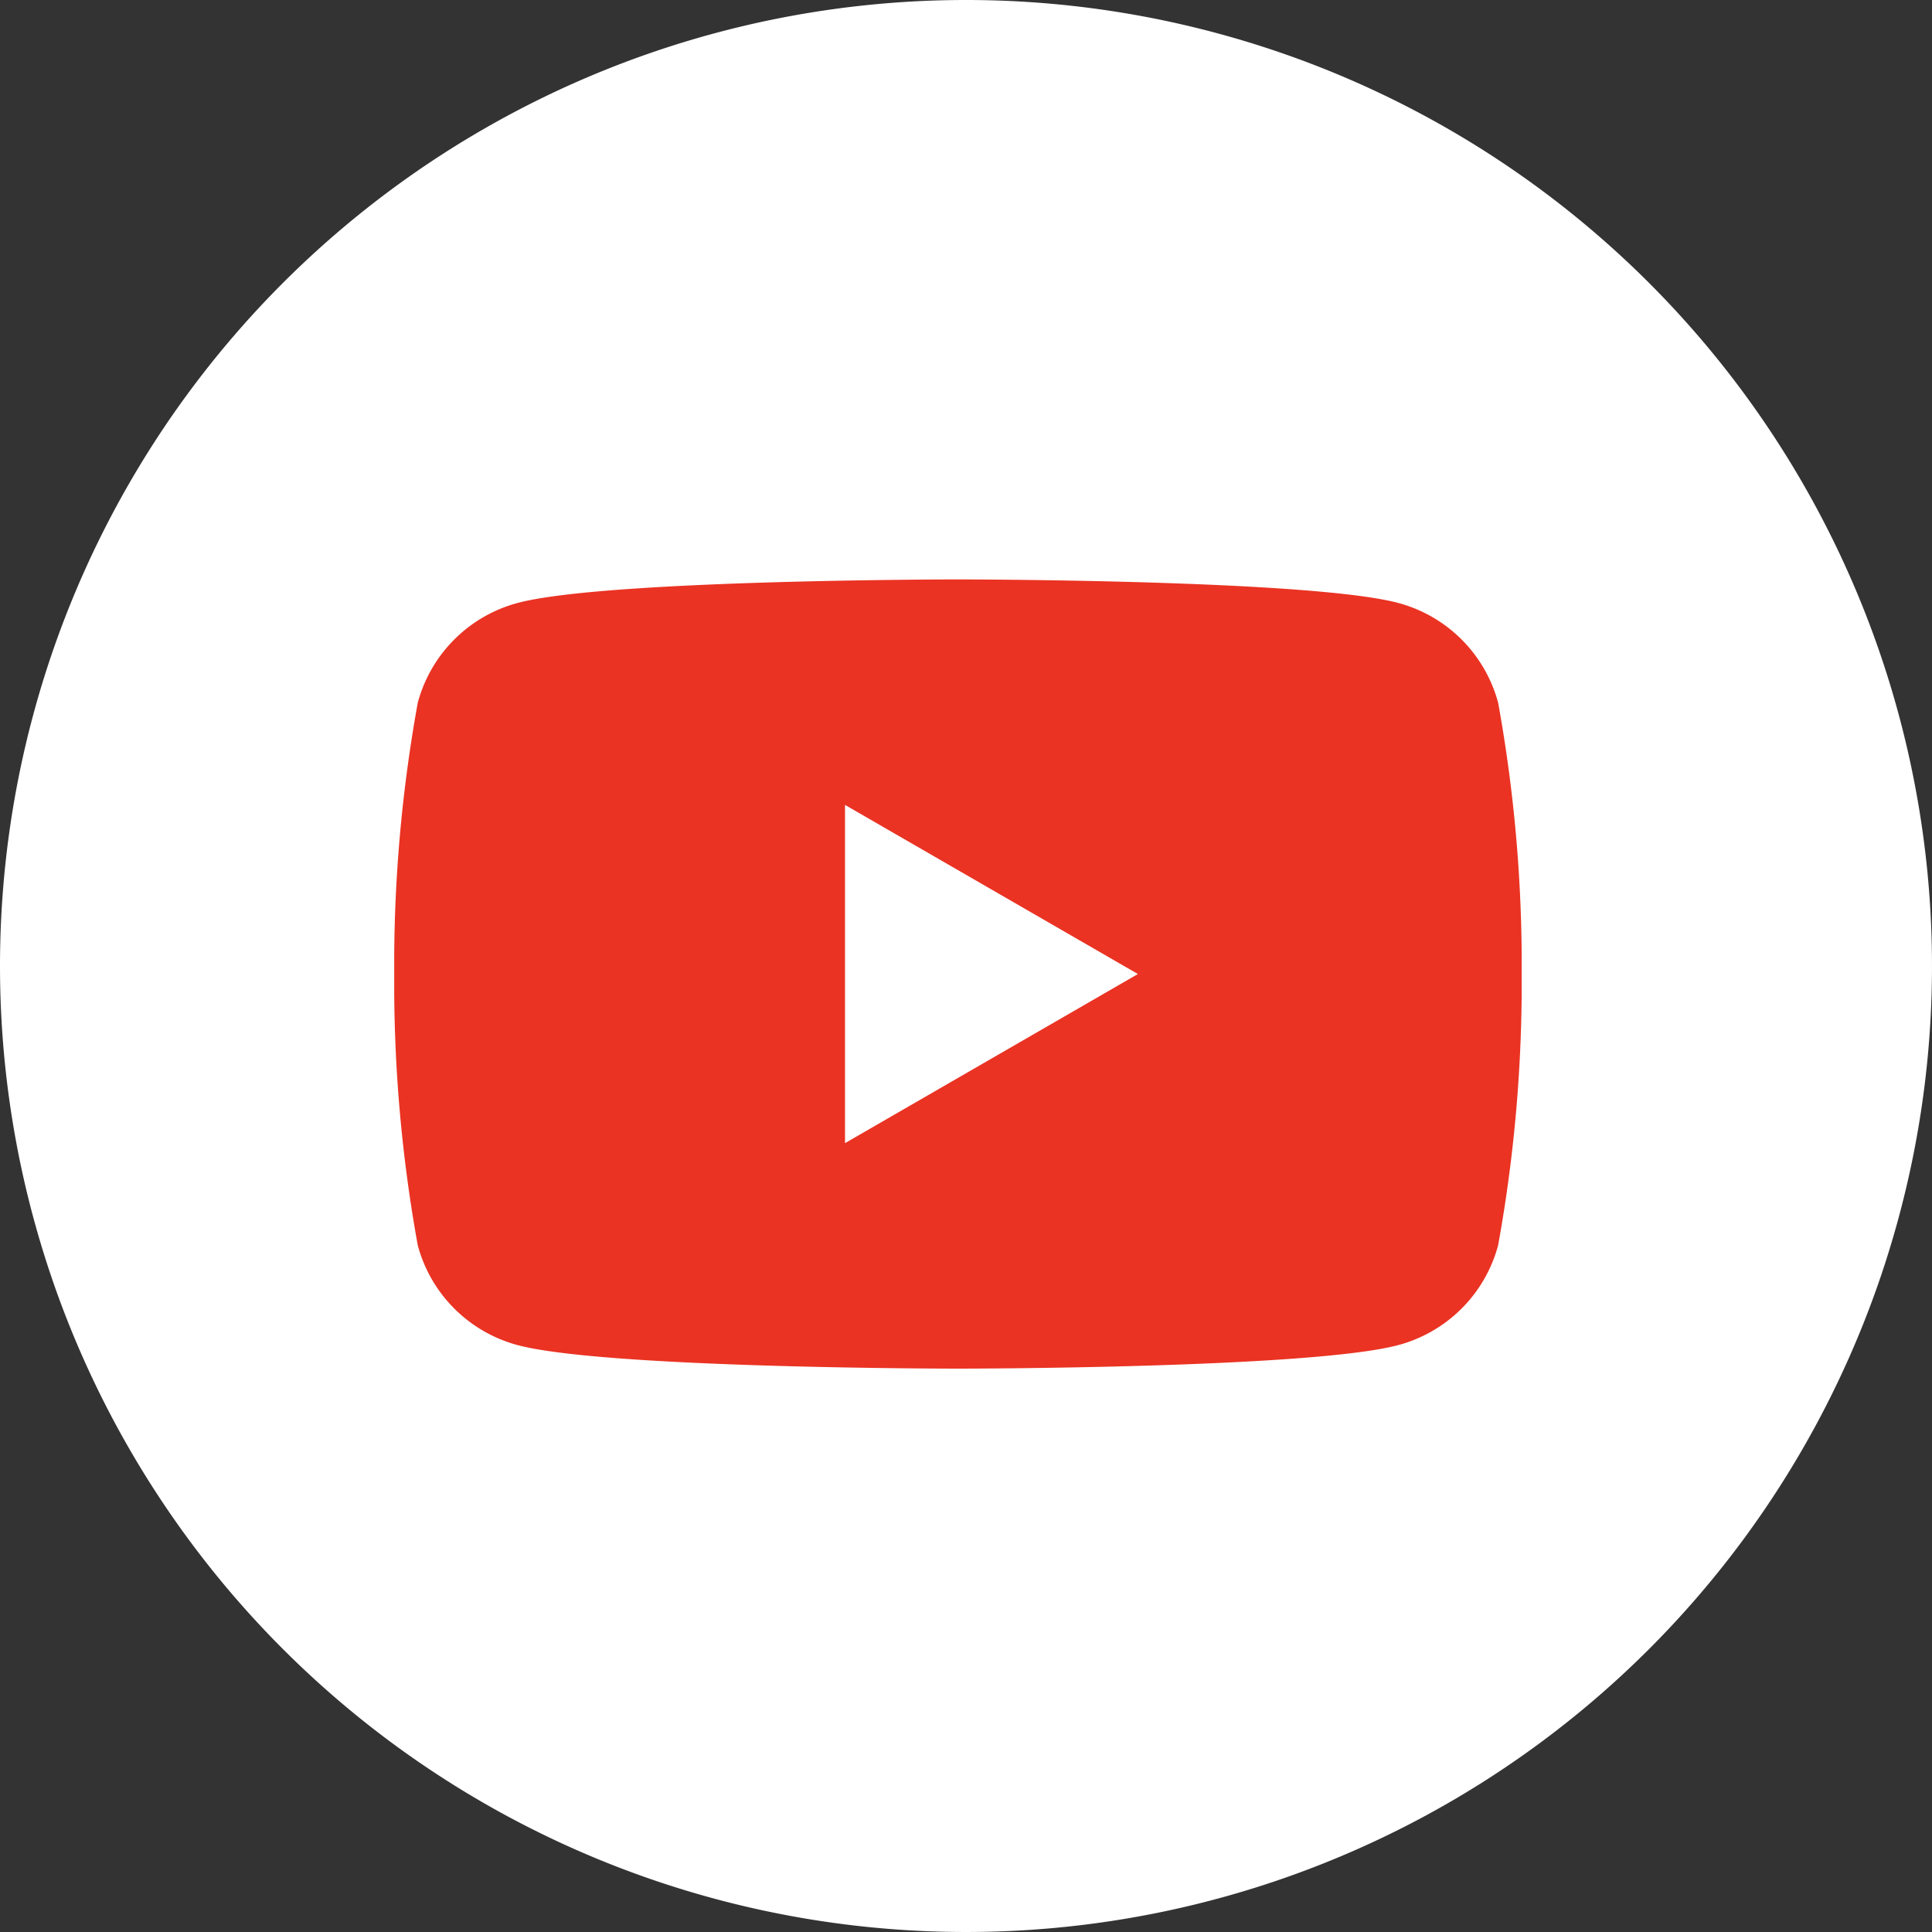
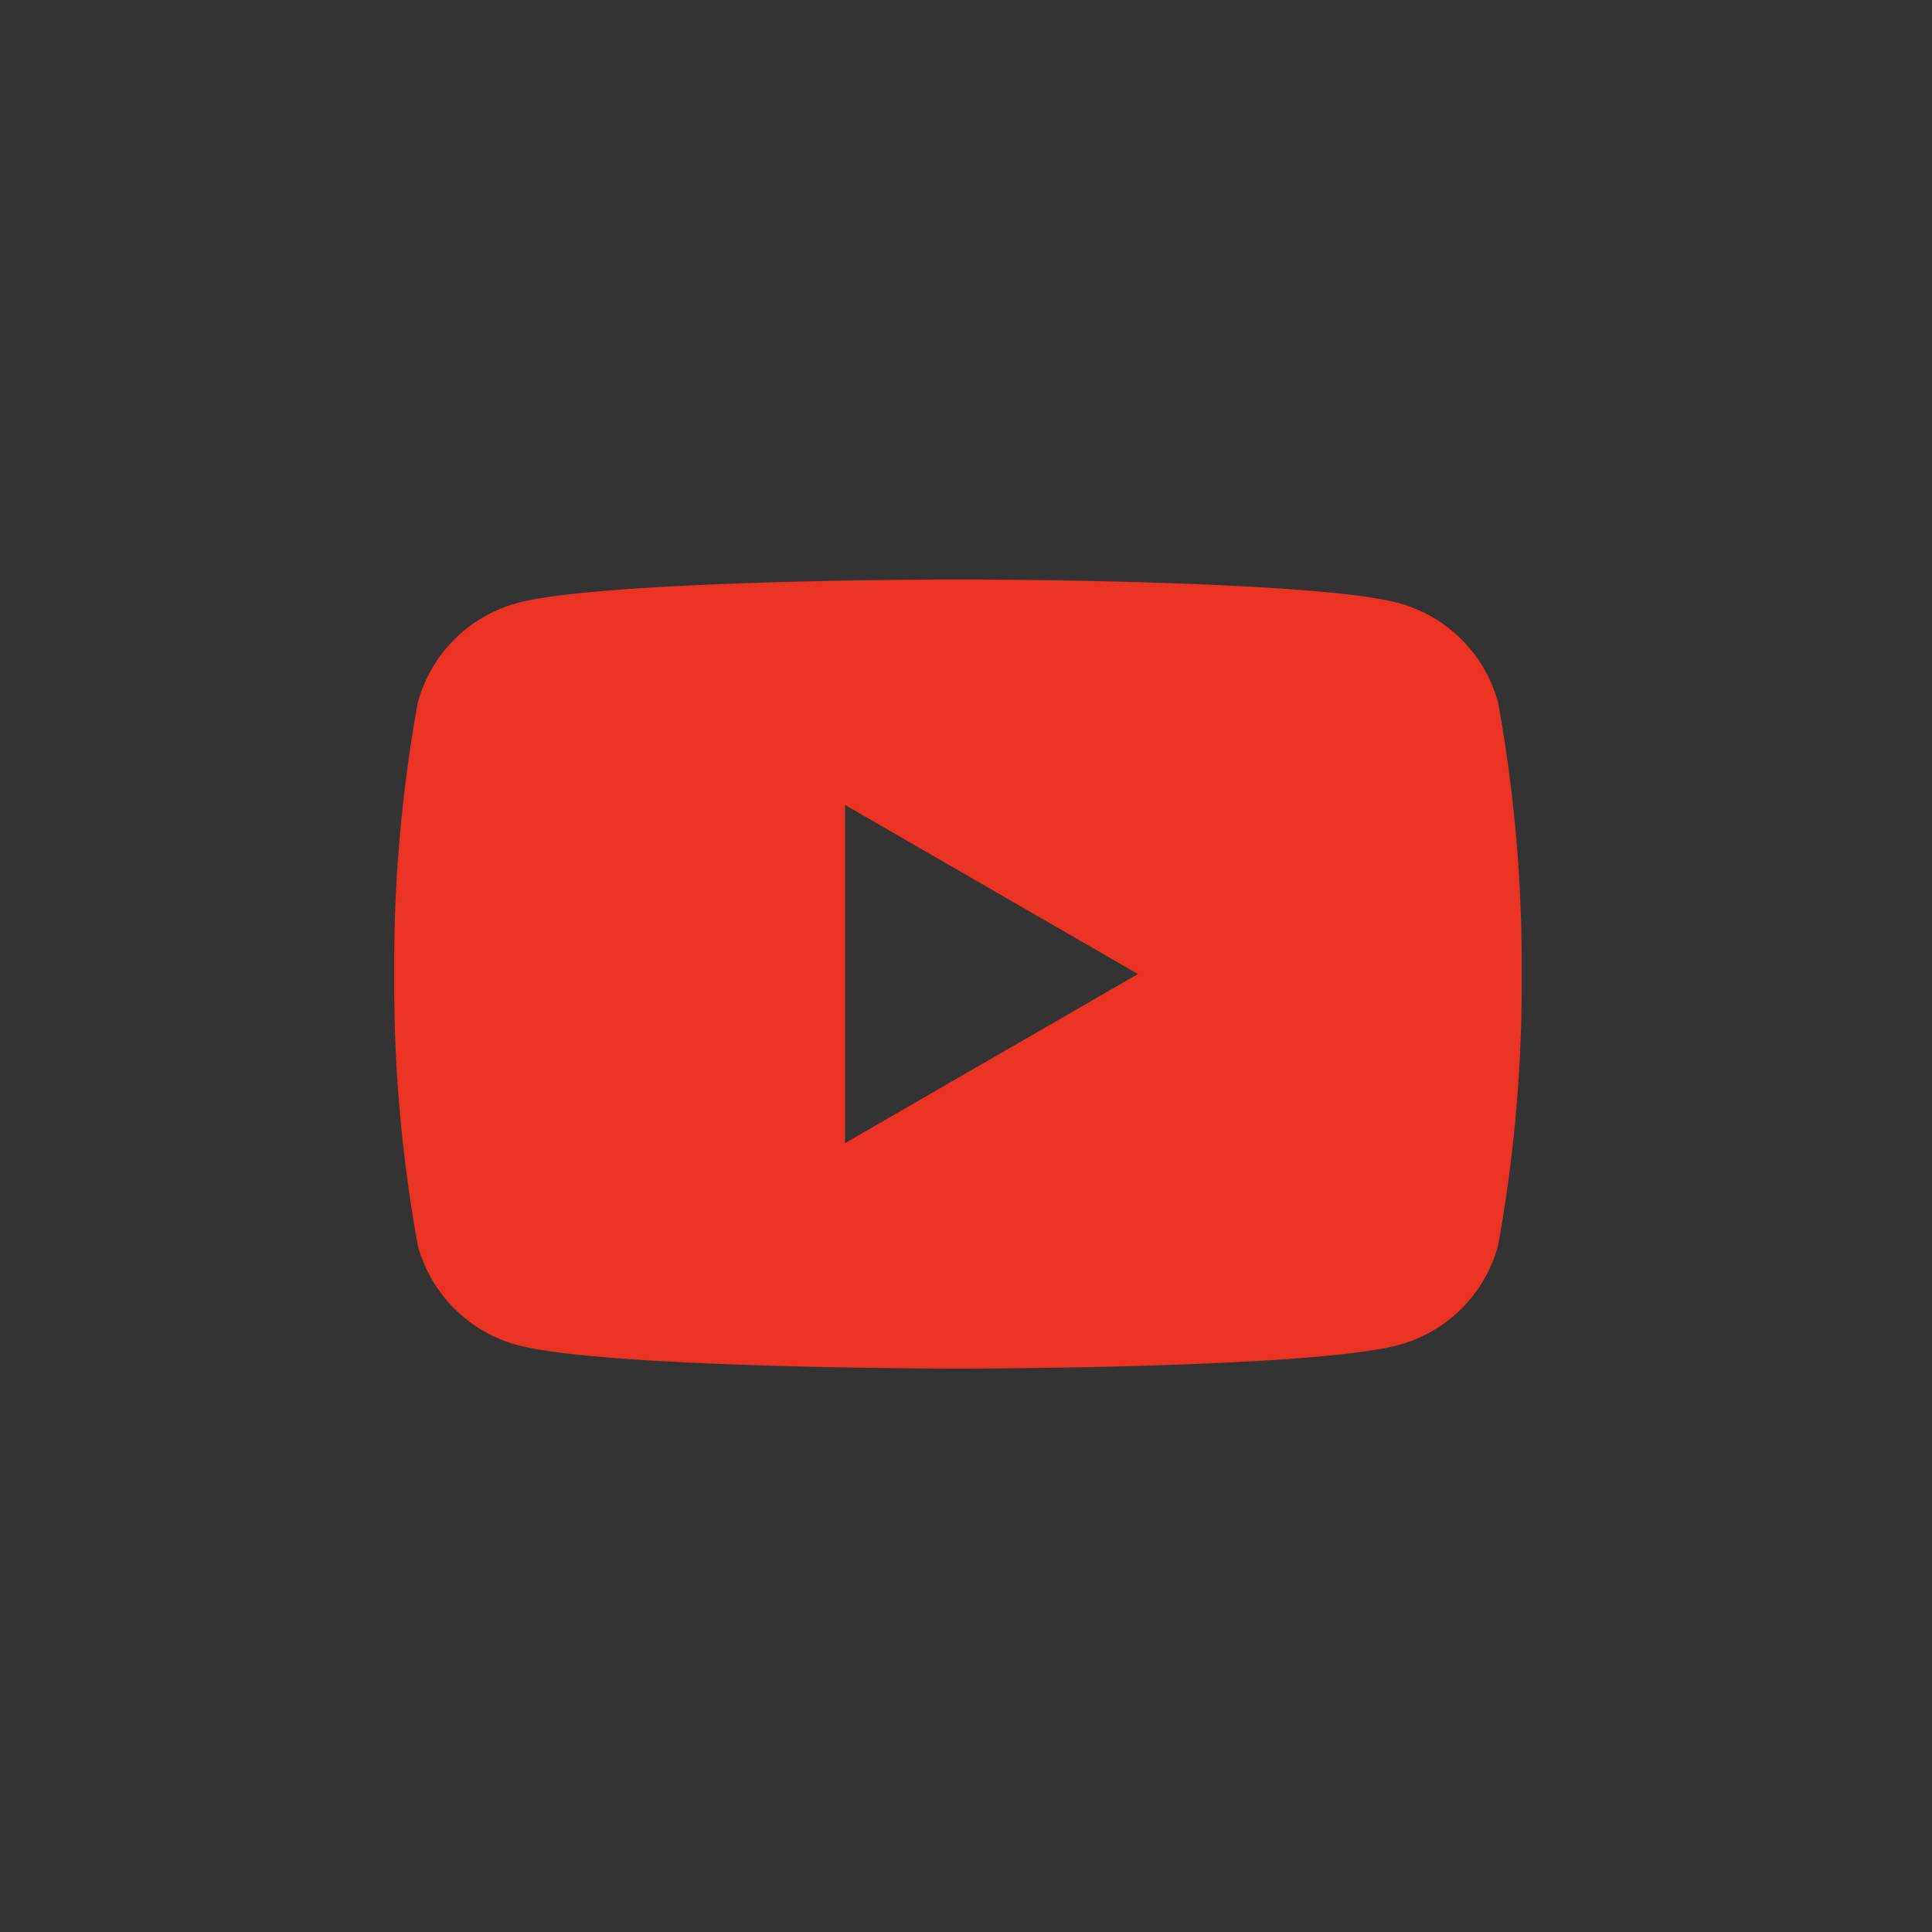
<svg xmlns="http://www.w3.org/2000/svg" width="45" height="45" viewBox="0 0 45 45">
  <rect x="0" y="0" width="45" height="45" fill="#333333" stroke="none" />
  <defs>
    <clipPath id="clip-path">
      <rect id="長方形_1" data-name="長方形 1" width="26.26" height="18.382" fill="#ea3323" />
    </clipPath>
  </defs>
  <g id="グループ_8" data-name="グループ 8" transform="translate(-921 -17)">
-     <path id="パス_4" data-name="パス 4" d="M22.5,0A22.5,22.5,0,1,1,0,22.5,22.5,22.5,0,0,1,22.5,0Z" transform="translate(921 17)" fill="#fff" />
    <g id="グループ_1" data-name="グループ 1" transform="translate(930.182 30.496)" clip-path="url(#clip-path)">
      <path id="パス_1" data-name="パス 1" d="M25.712,2.87A3.289,3.289,0,0,0,23.39.549C21.342,0,13.13,0,13.13,0S4.918,0,2.87.549A3.289,3.289,0,0,0,.549,2.87,34.166,34.166,0,0,0,0,9.191a34.168,34.168,0,0,0,.549,6.321A3.288,3.288,0,0,0,2.87,17.833c2.048.549,10.26.549,10.26.549s8.212,0,10.26-.549a3.288,3.288,0,0,0,2.322-2.322,34.168,34.168,0,0,0,.549-6.321,34.166,34.166,0,0,0-.549-6.321M10.5,13.13V5.252l6.822,3.939Z" transform="translate(0 0)" fill="#ea3323" />
    </g>
  </g>
</svg>